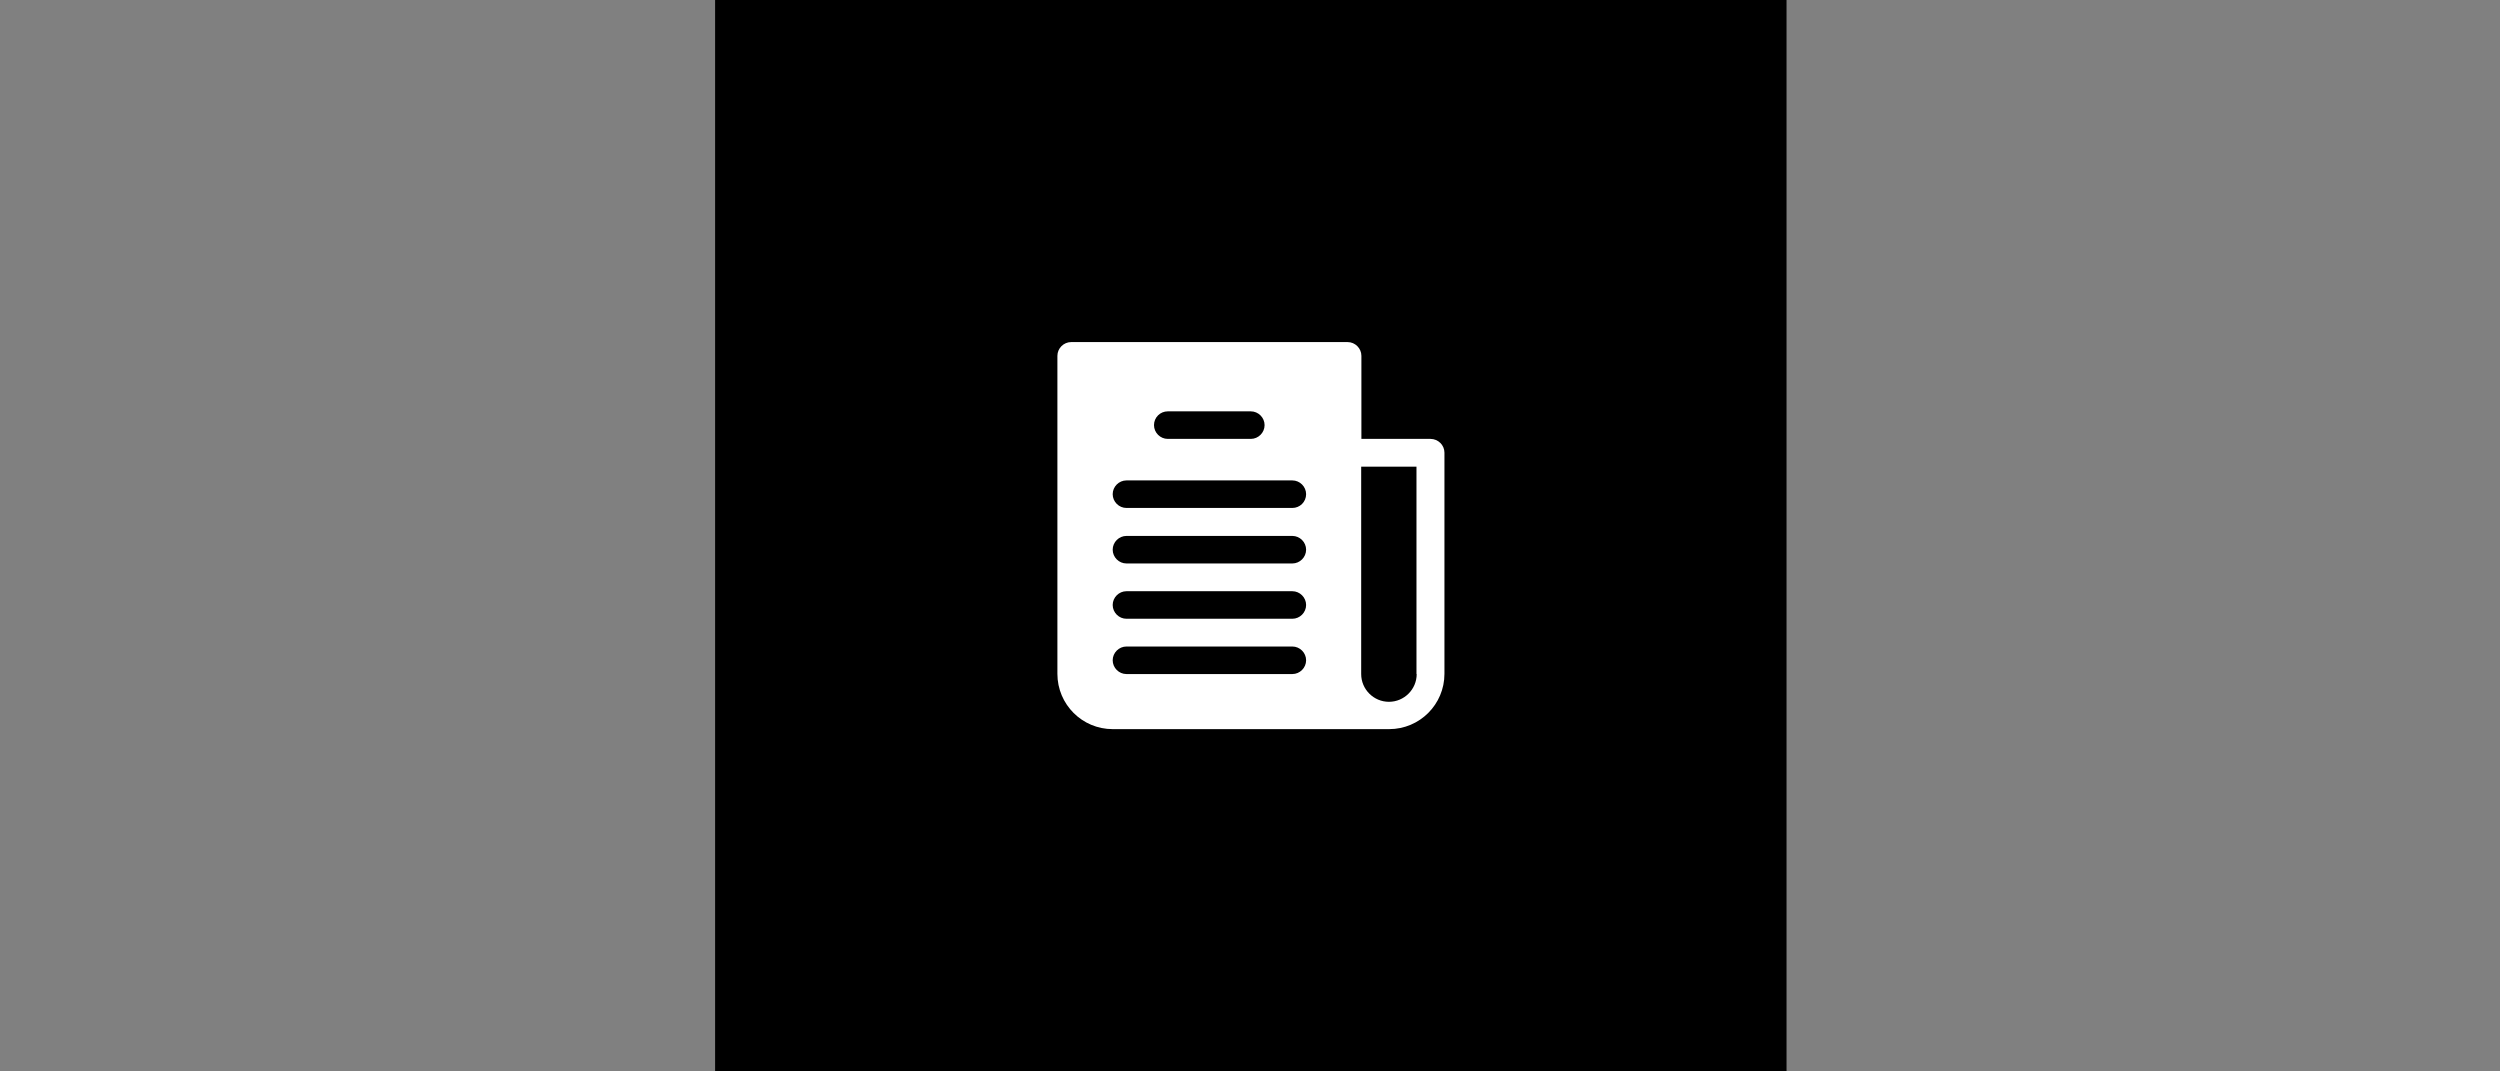
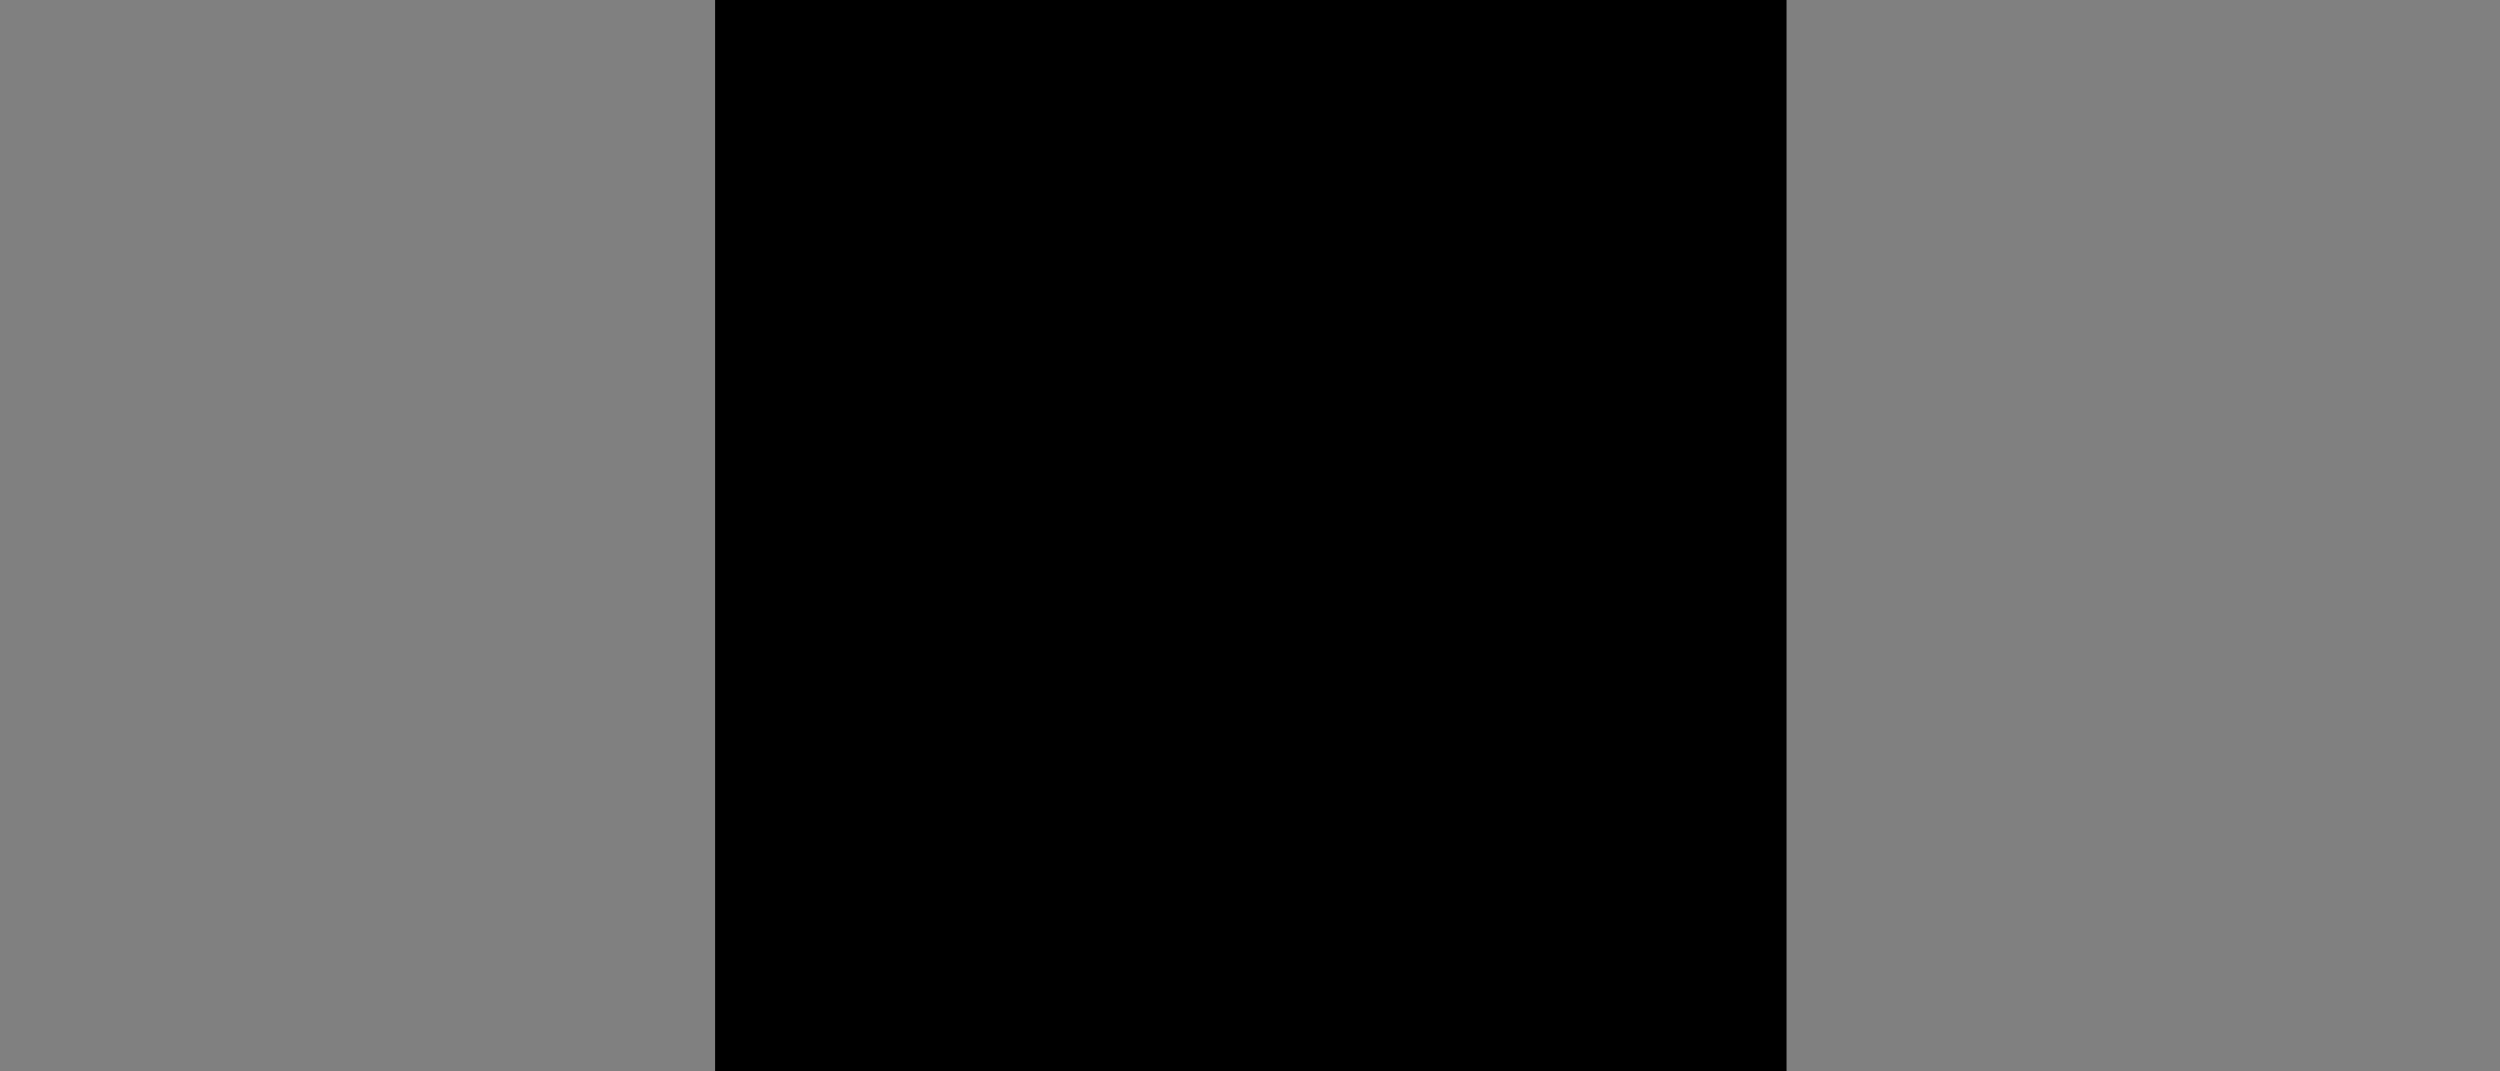
<svg xmlns="http://www.w3.org/2000/svg" width="1036" height="444" viewBox="0 0 1036 444" fill="none">
  <rect x="0" y="0" width="1036" height="444" fill="#808080" stroke="none" />
  <path d="M740.338 0H296.338V444H740.338V0Z" fill="black" />
-   <path d="M592.783 181.878H564.164V147.464C564.164 144.343 561.578 141.758 558.458 141.758H443.892C440.771 141.758 438.186 144.343 438.186 147.464V279.237C438.186 291.898 448.439 302.151 461.099 302.151H575.665C588.325 302.151 598.578 291.898 598.578 279.237V187.584C598.578 184.464 595.993 181.878 592.783 181.878ZM483.923 170.466H518.337C521.458 170.466 524.043 173.052 524.043 176.172C524.043 179.293 521.458 181.878 518.337 181.878H483.923C480.802 181.878 478.217 179.293 478.217 176.172C478.217 172.963 480.802 170.466 483.923 170.466ZM535.545 279.326H466.805C463.684 279.326 461.099 276.741 461.099 273.62C461.099 270.5 463.684 267.914 466.805 267.914H535.545C538.665 267.914 541.251 270.5 541.251 273.62C541.251 276.741 538.665 279.326 535.545 279.326ZM535.545 256.413H466.805C463.684 256.413 461.099 253.828 461.099 250.707C461.099 247.587 463.684 245.001 466.805 245.001H535.545C538.665 245.001 541.251 247.587 541.251 250.707C541.251 253.828 538.665 256.413 535.545 256.413ZM535.545 233.5H466.805C463.684 233.5 461.099 230.914 461.099 227.794C461.099 224.673 463.684 222.088 466.805 222.088H535.545C538.665 222.088 541.251 224.673 541.251 227.794C541.251 230.914 538.665 233.5 535.545 233.5ZM535.545 210.498H466.805C463.684 210.498 461.099 207.912 461.099 204.792C461.099 201.671 463.684 199.086 466.805 199.086H535.545C538.665 199.086 541.251 201.671 541.251 204.792C541.251 208.001 538.665 210.498 535.545 210.498ZM587.077 279.326C587.077 285.657 581.906 290.828 575.576 290.828C569.246 290.828 564.075 285.657 564.075 279.326V193.379H586.988V279.326H587.077Z" fill="white" />
</svg>